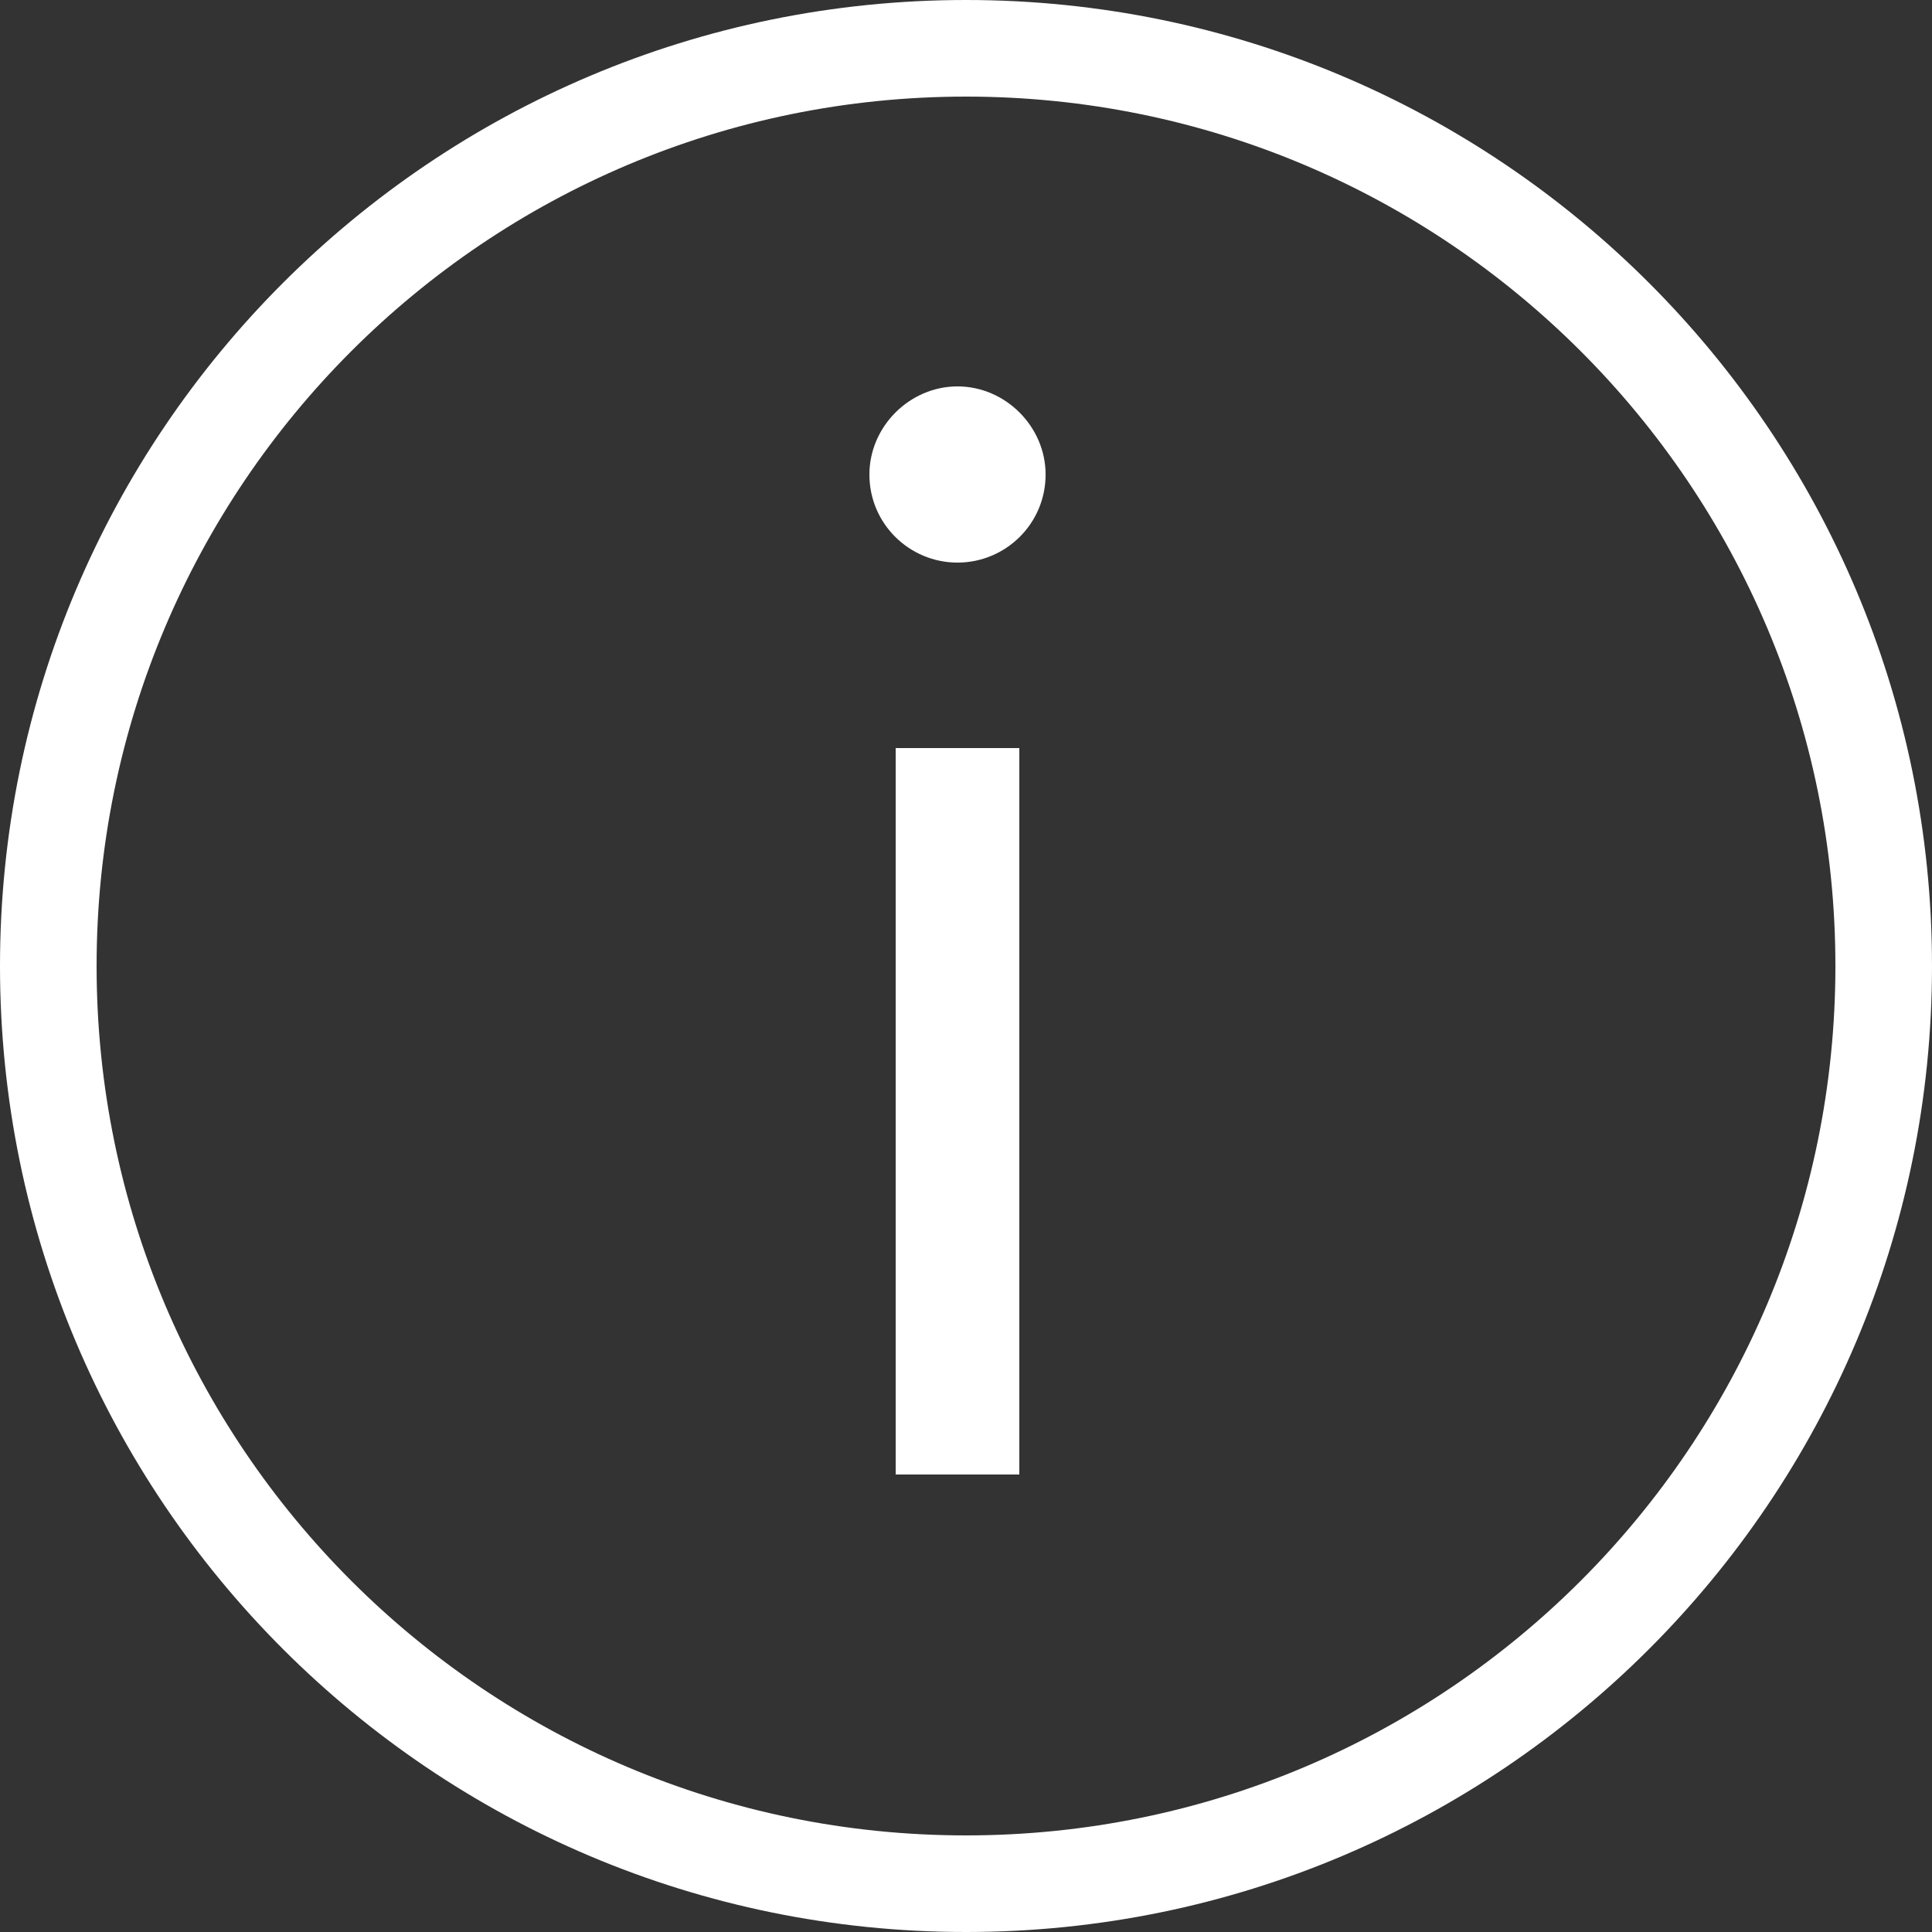
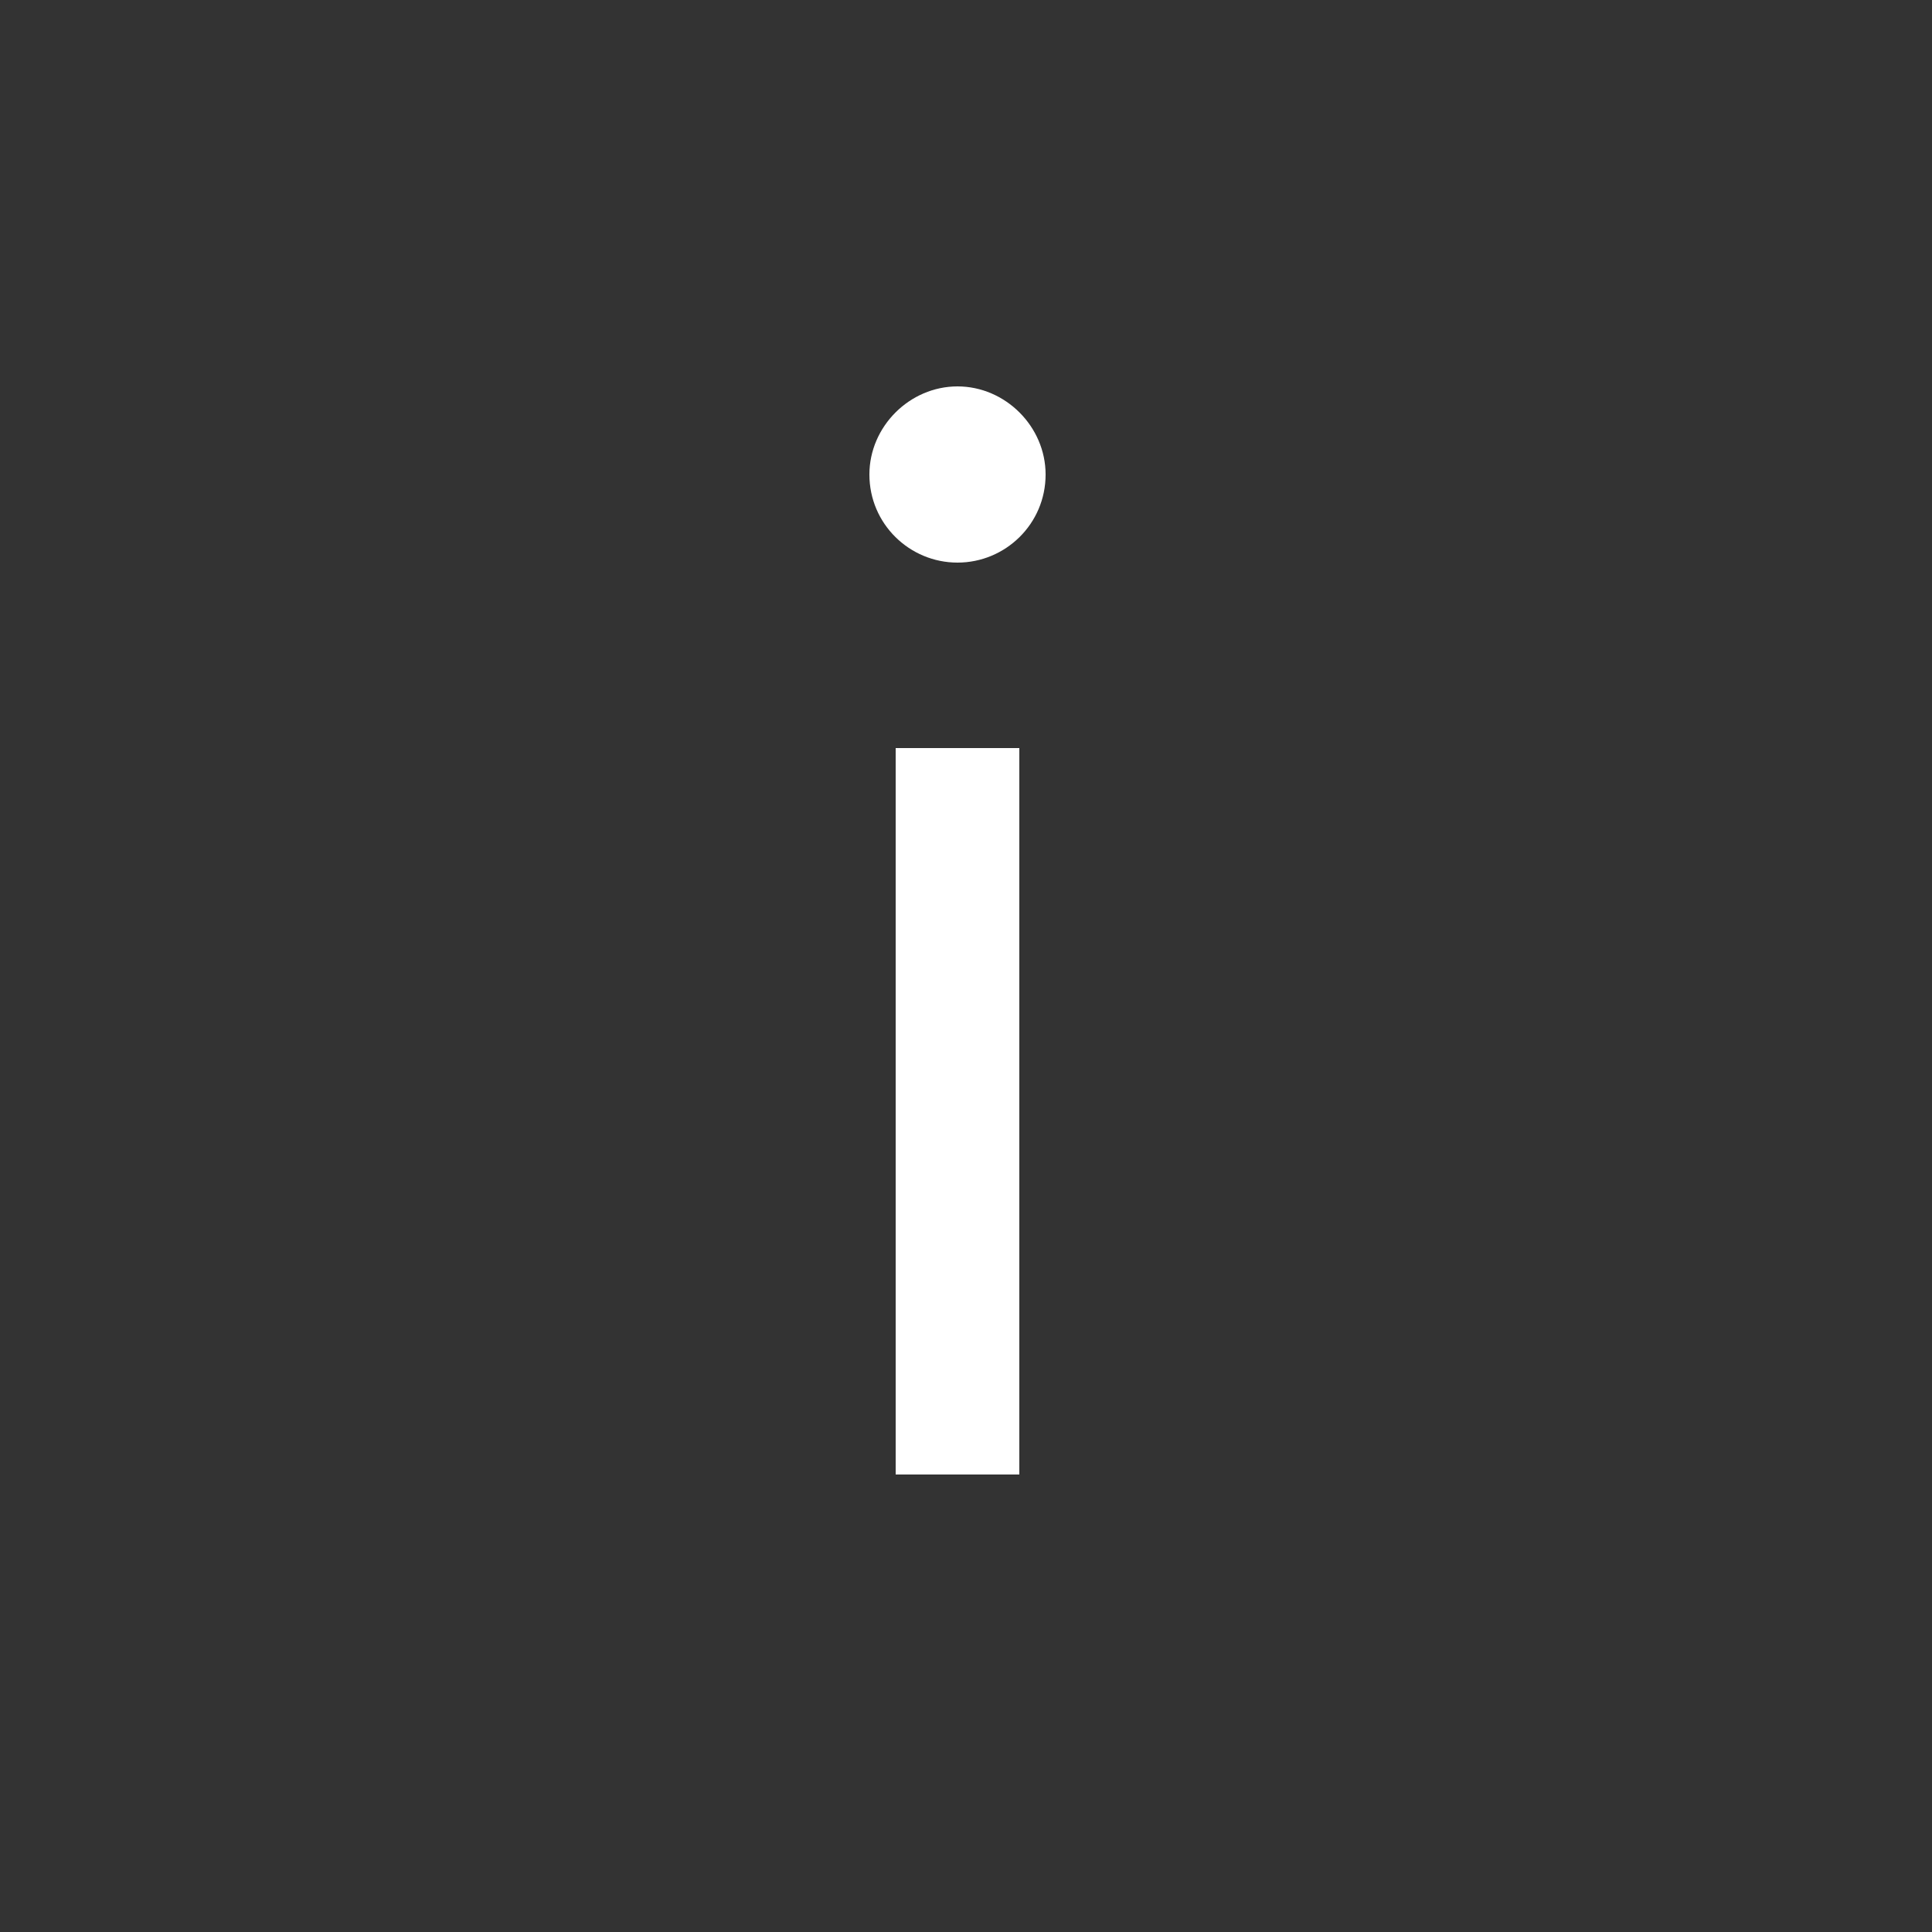
<svg xmlns="http://www.w3.org/2000/svg" width="15" height="15" viewBox="0 0 15 15" fill="none">
  <rect x="0" y="0" width="15" height="15" fill="#333333" stroke="none" />
  <path d="M7.914 5.808V11.448H6.954V5.808H7.914ZM7.434 3C7.806 3 8.118 3.312 8.118 3.684C8.118 4.068 7.806 4.368 7.434 4.368C7.062 4.368 6.75 4.068 6.75 3.684C6.75 3.312 7.062 3 7.434 3Z" fill="white" />
-   <path fill-rule="evenodd" clip-rule="evenodd" d="M7.5 14.25C11.228 14.25 14.25 11.228 14.25 7.5C14.25 3.772 11.228 0.75 7.5 0.75C3.772 0.75 0.75 3.772 0.75 7.5C0.75 11.228 3.772 14.25 7.5 14.25ZM7.5 15C11.642 15 15 11.642 15 7.5C15 3.358 11.642 0 7.5 0C3.358 0 0 3.358 0 7.5C0 11.642 3.358 15 7.5 15Z" fill="white" />
</svg>